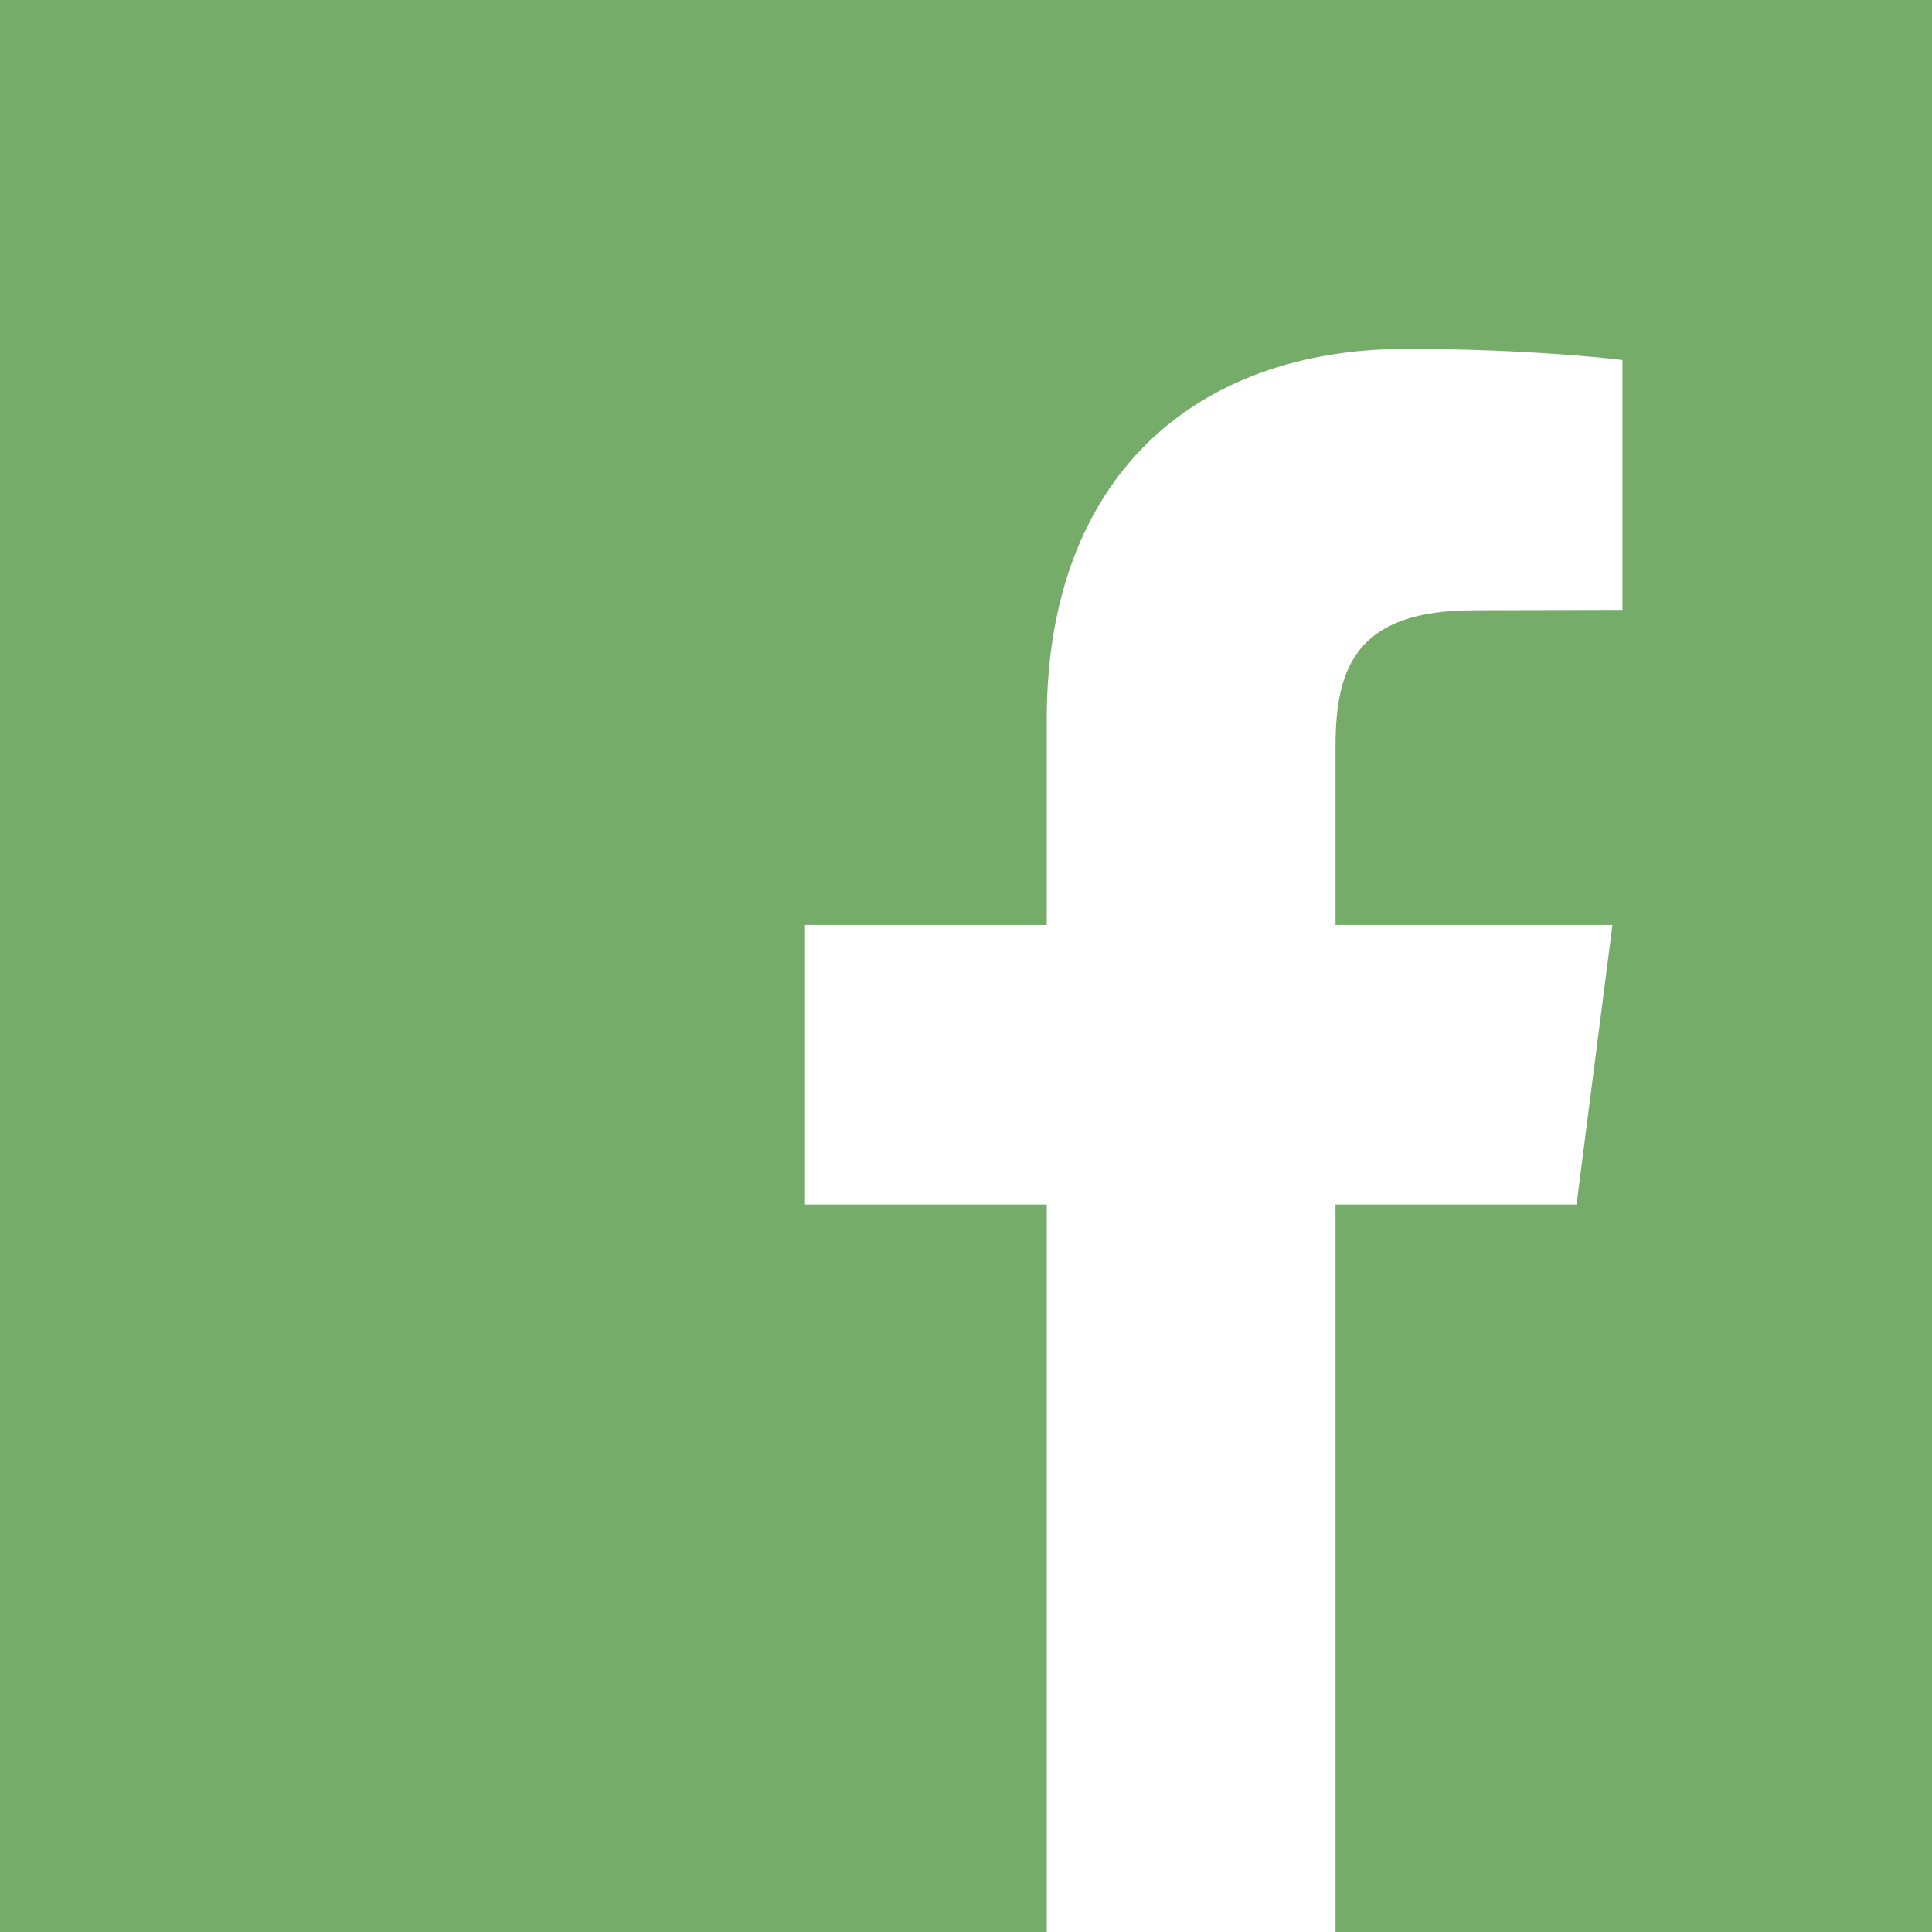
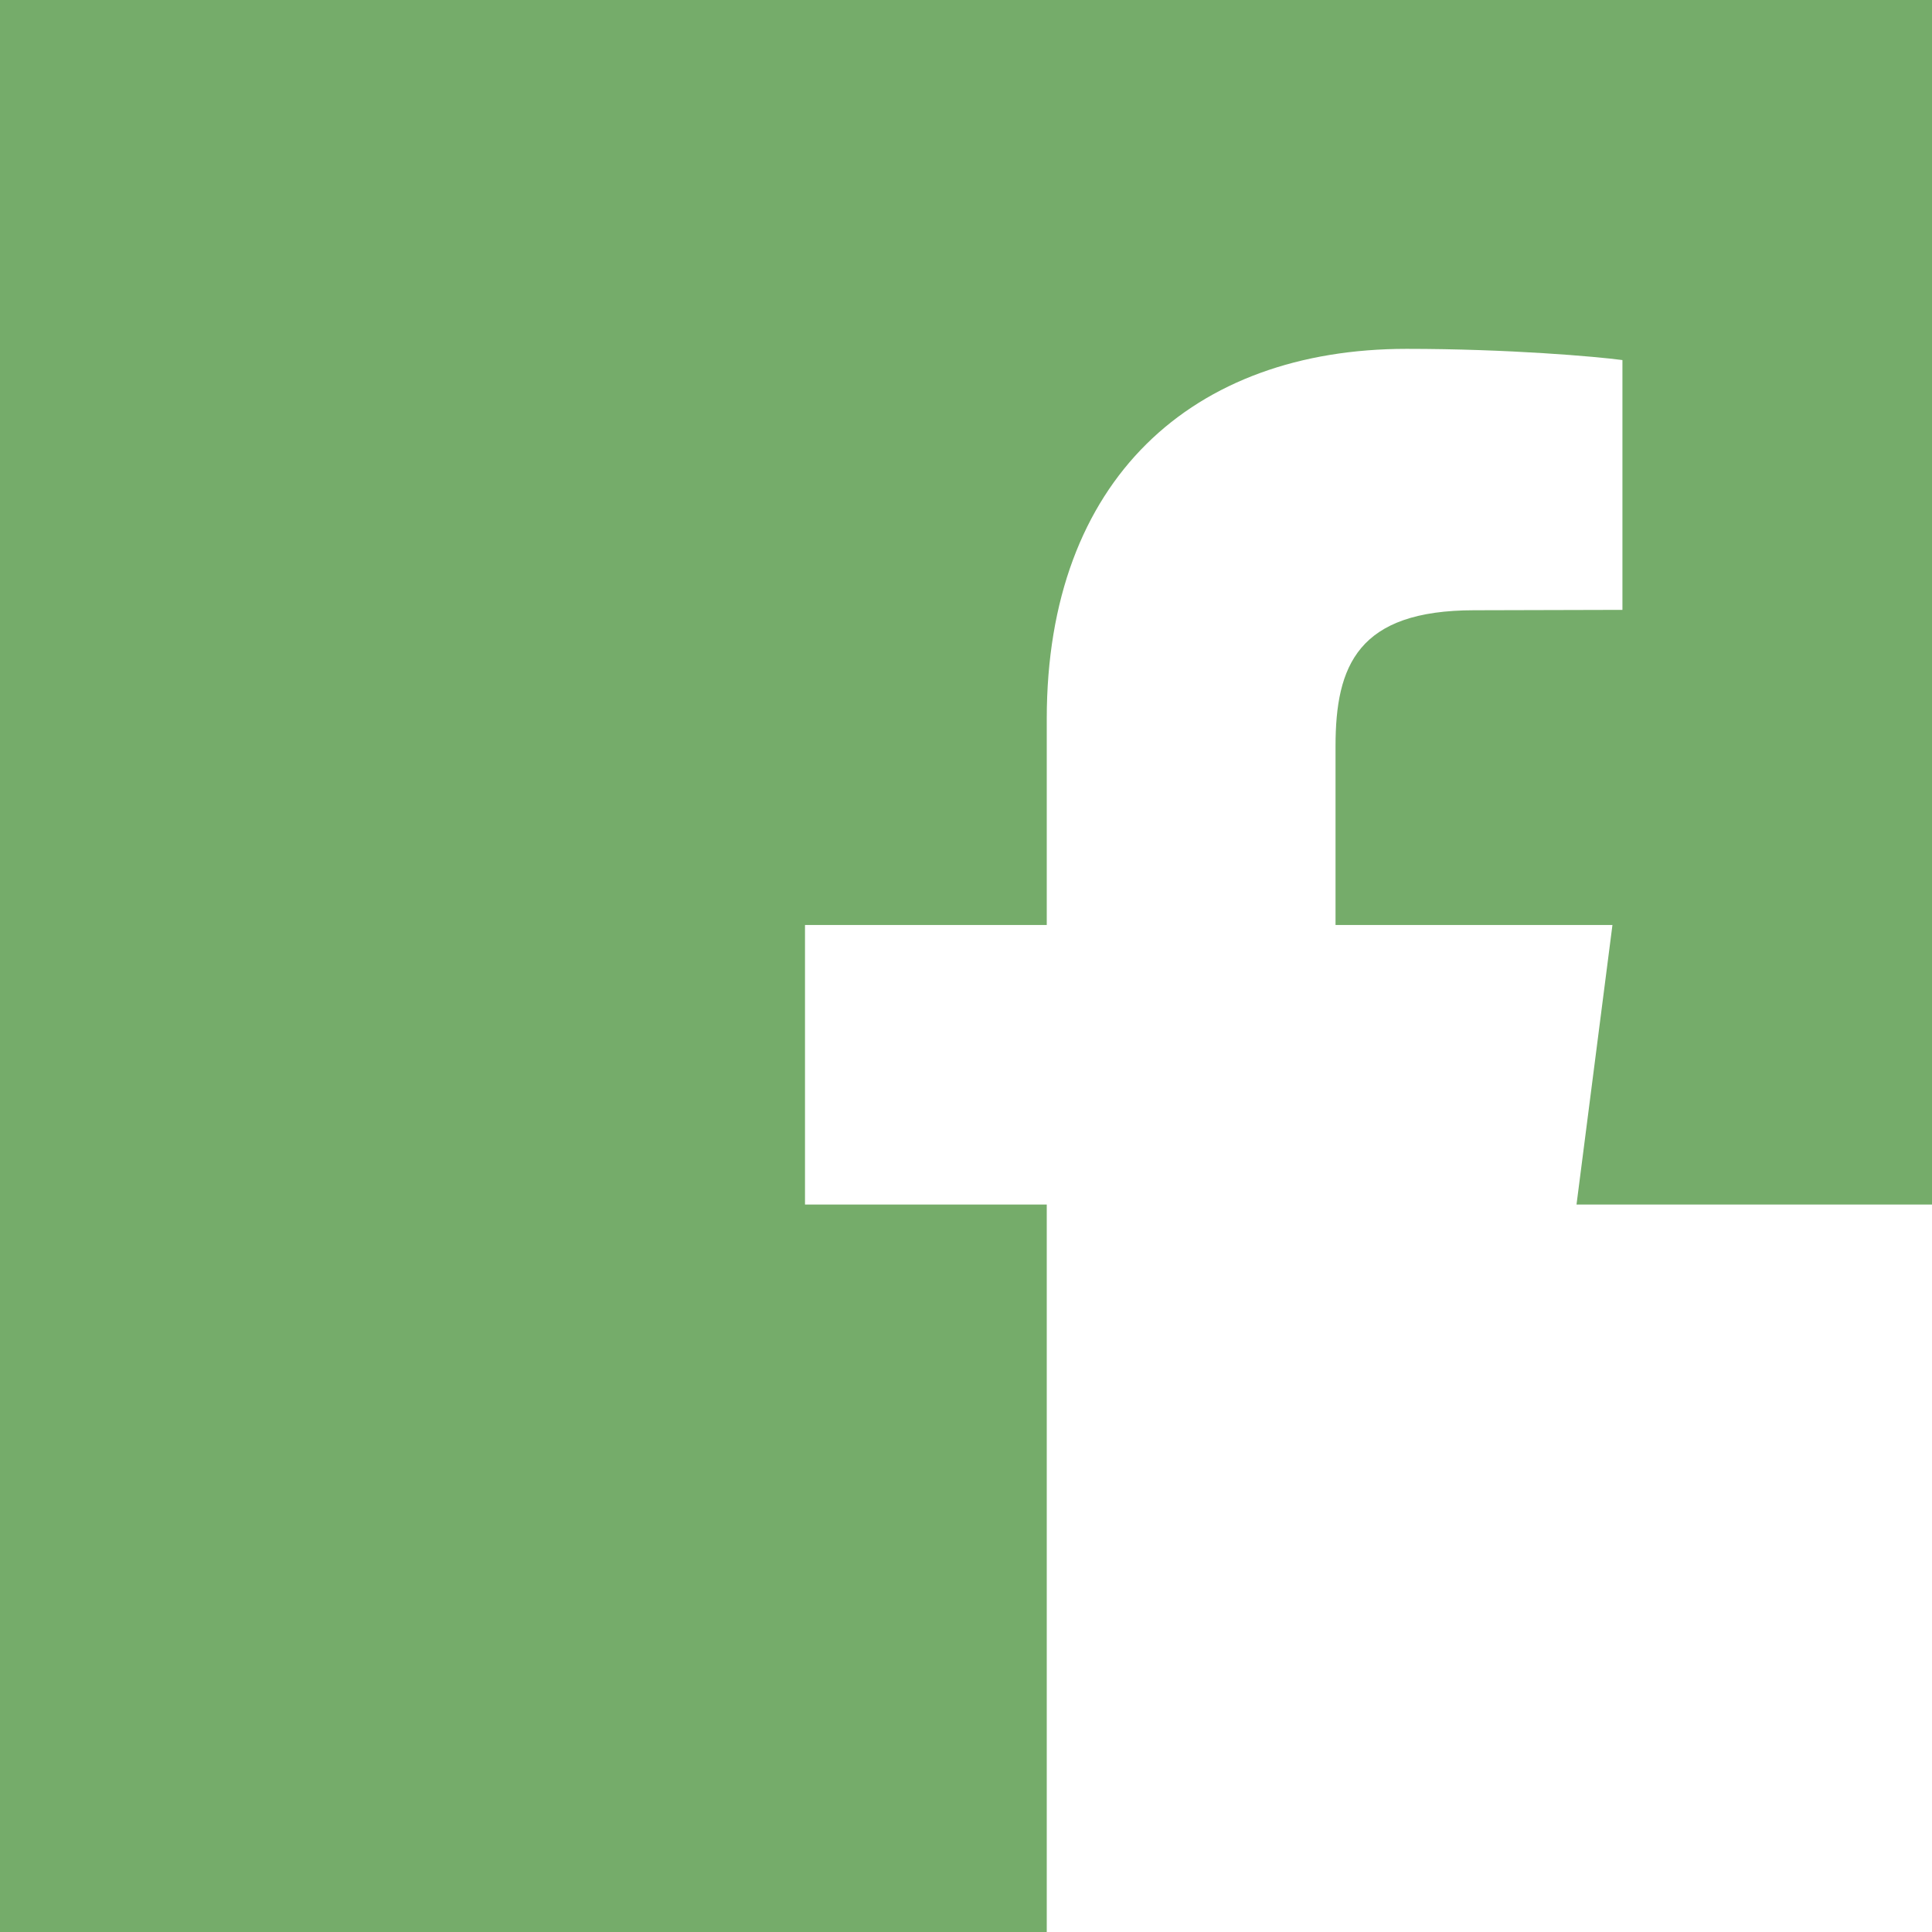
<svg xmlns="http://www.w3.org/2000/svg" width="30" height="30" viewBox="0 0 30 30" fill="none">
-   <path fill-rule="evenodd" clip-rule="evenodd" d="M16.254 30H0V0H30V30H20.738V18.704H24.48L25.038 14.363H20.738V11.587C20.738 10.333 21.086 9.476 22.891 9.476L25.193 9.47V5.591C24.792 5.537 23.425 5.417 21.842 5.417C18.52 5.417 16.254 7.443 16.254 11.161V14.363H12.5V18.704H16.254V30Z" fill="#75AC6A" />
+   <path fill-rule="evenodd" clip-rule="evenodd" d="M16.254 30H0V0H30V30V18.704H24.48L25.038 14.363H20.738V11.587C20.738 10.333 21.086 9.476 22.891 9.476L25.193 9.47V5.591C24.792 5.537 23.425 5.417 21.842 5.417C18.52 5.417 16.254 7.443 16.254 11.161V14.363H12.5V18.704H16.254V30Z" fill="#75AC6A" />
</svg>